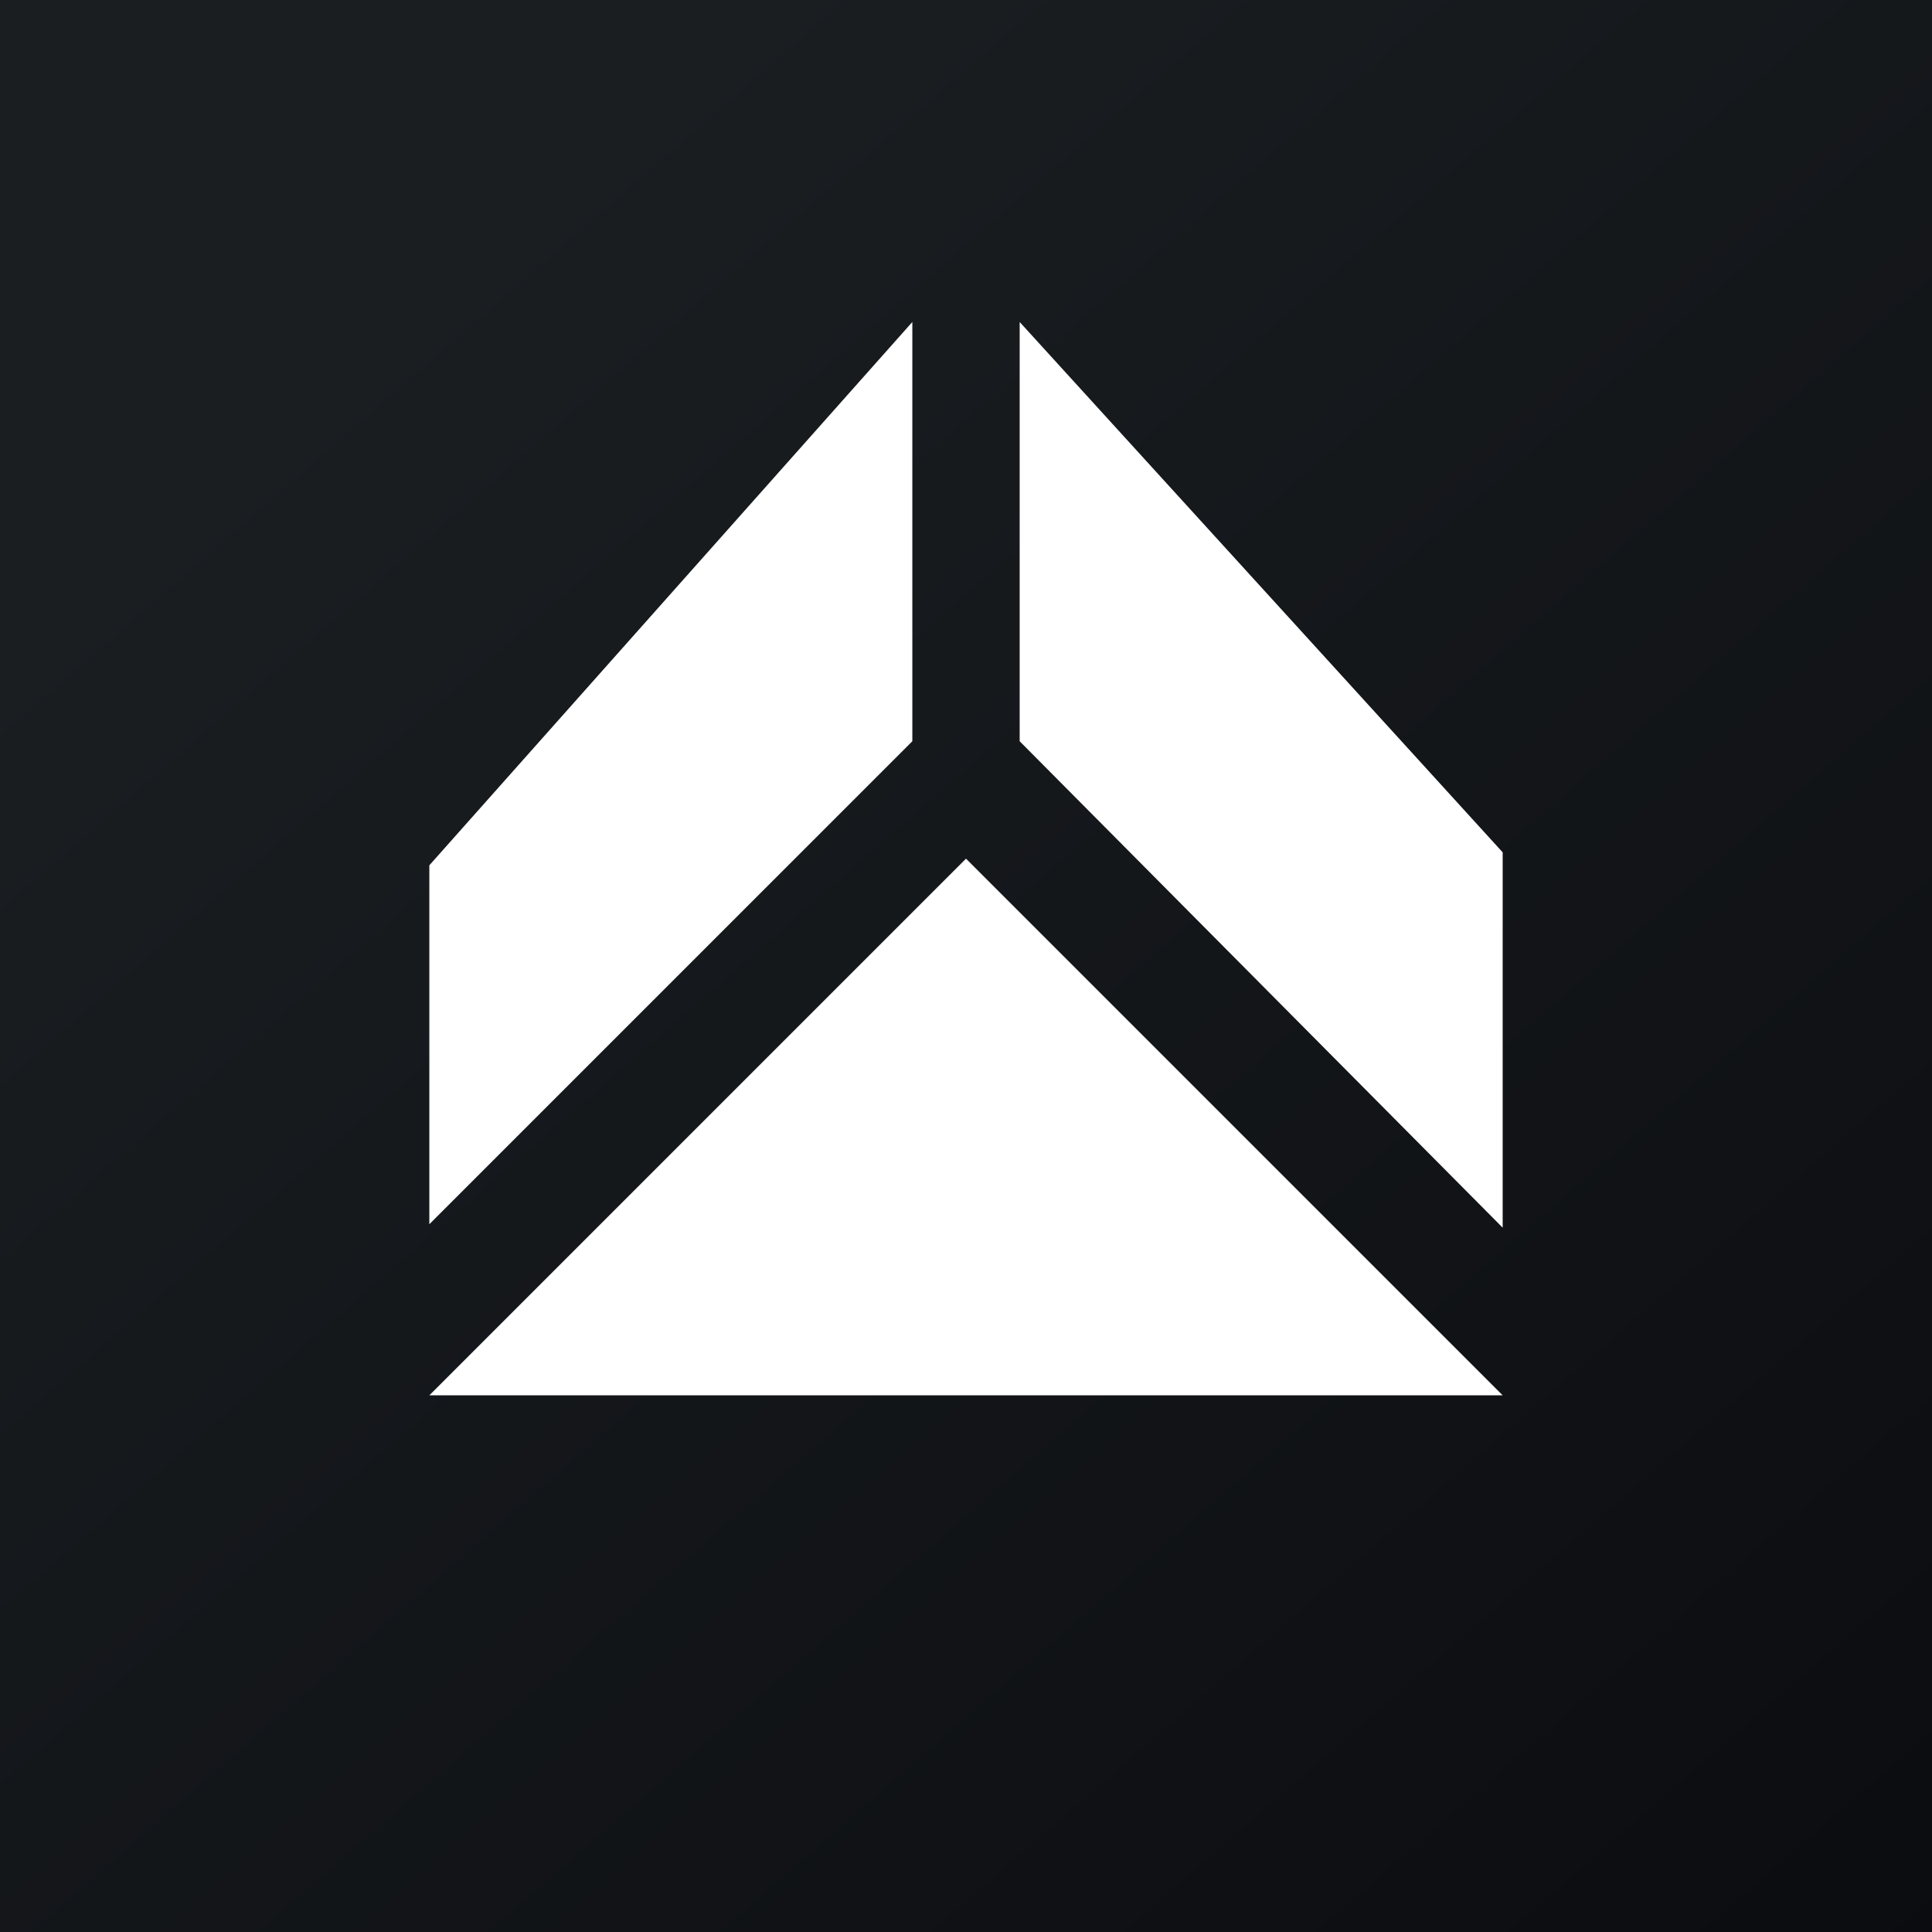
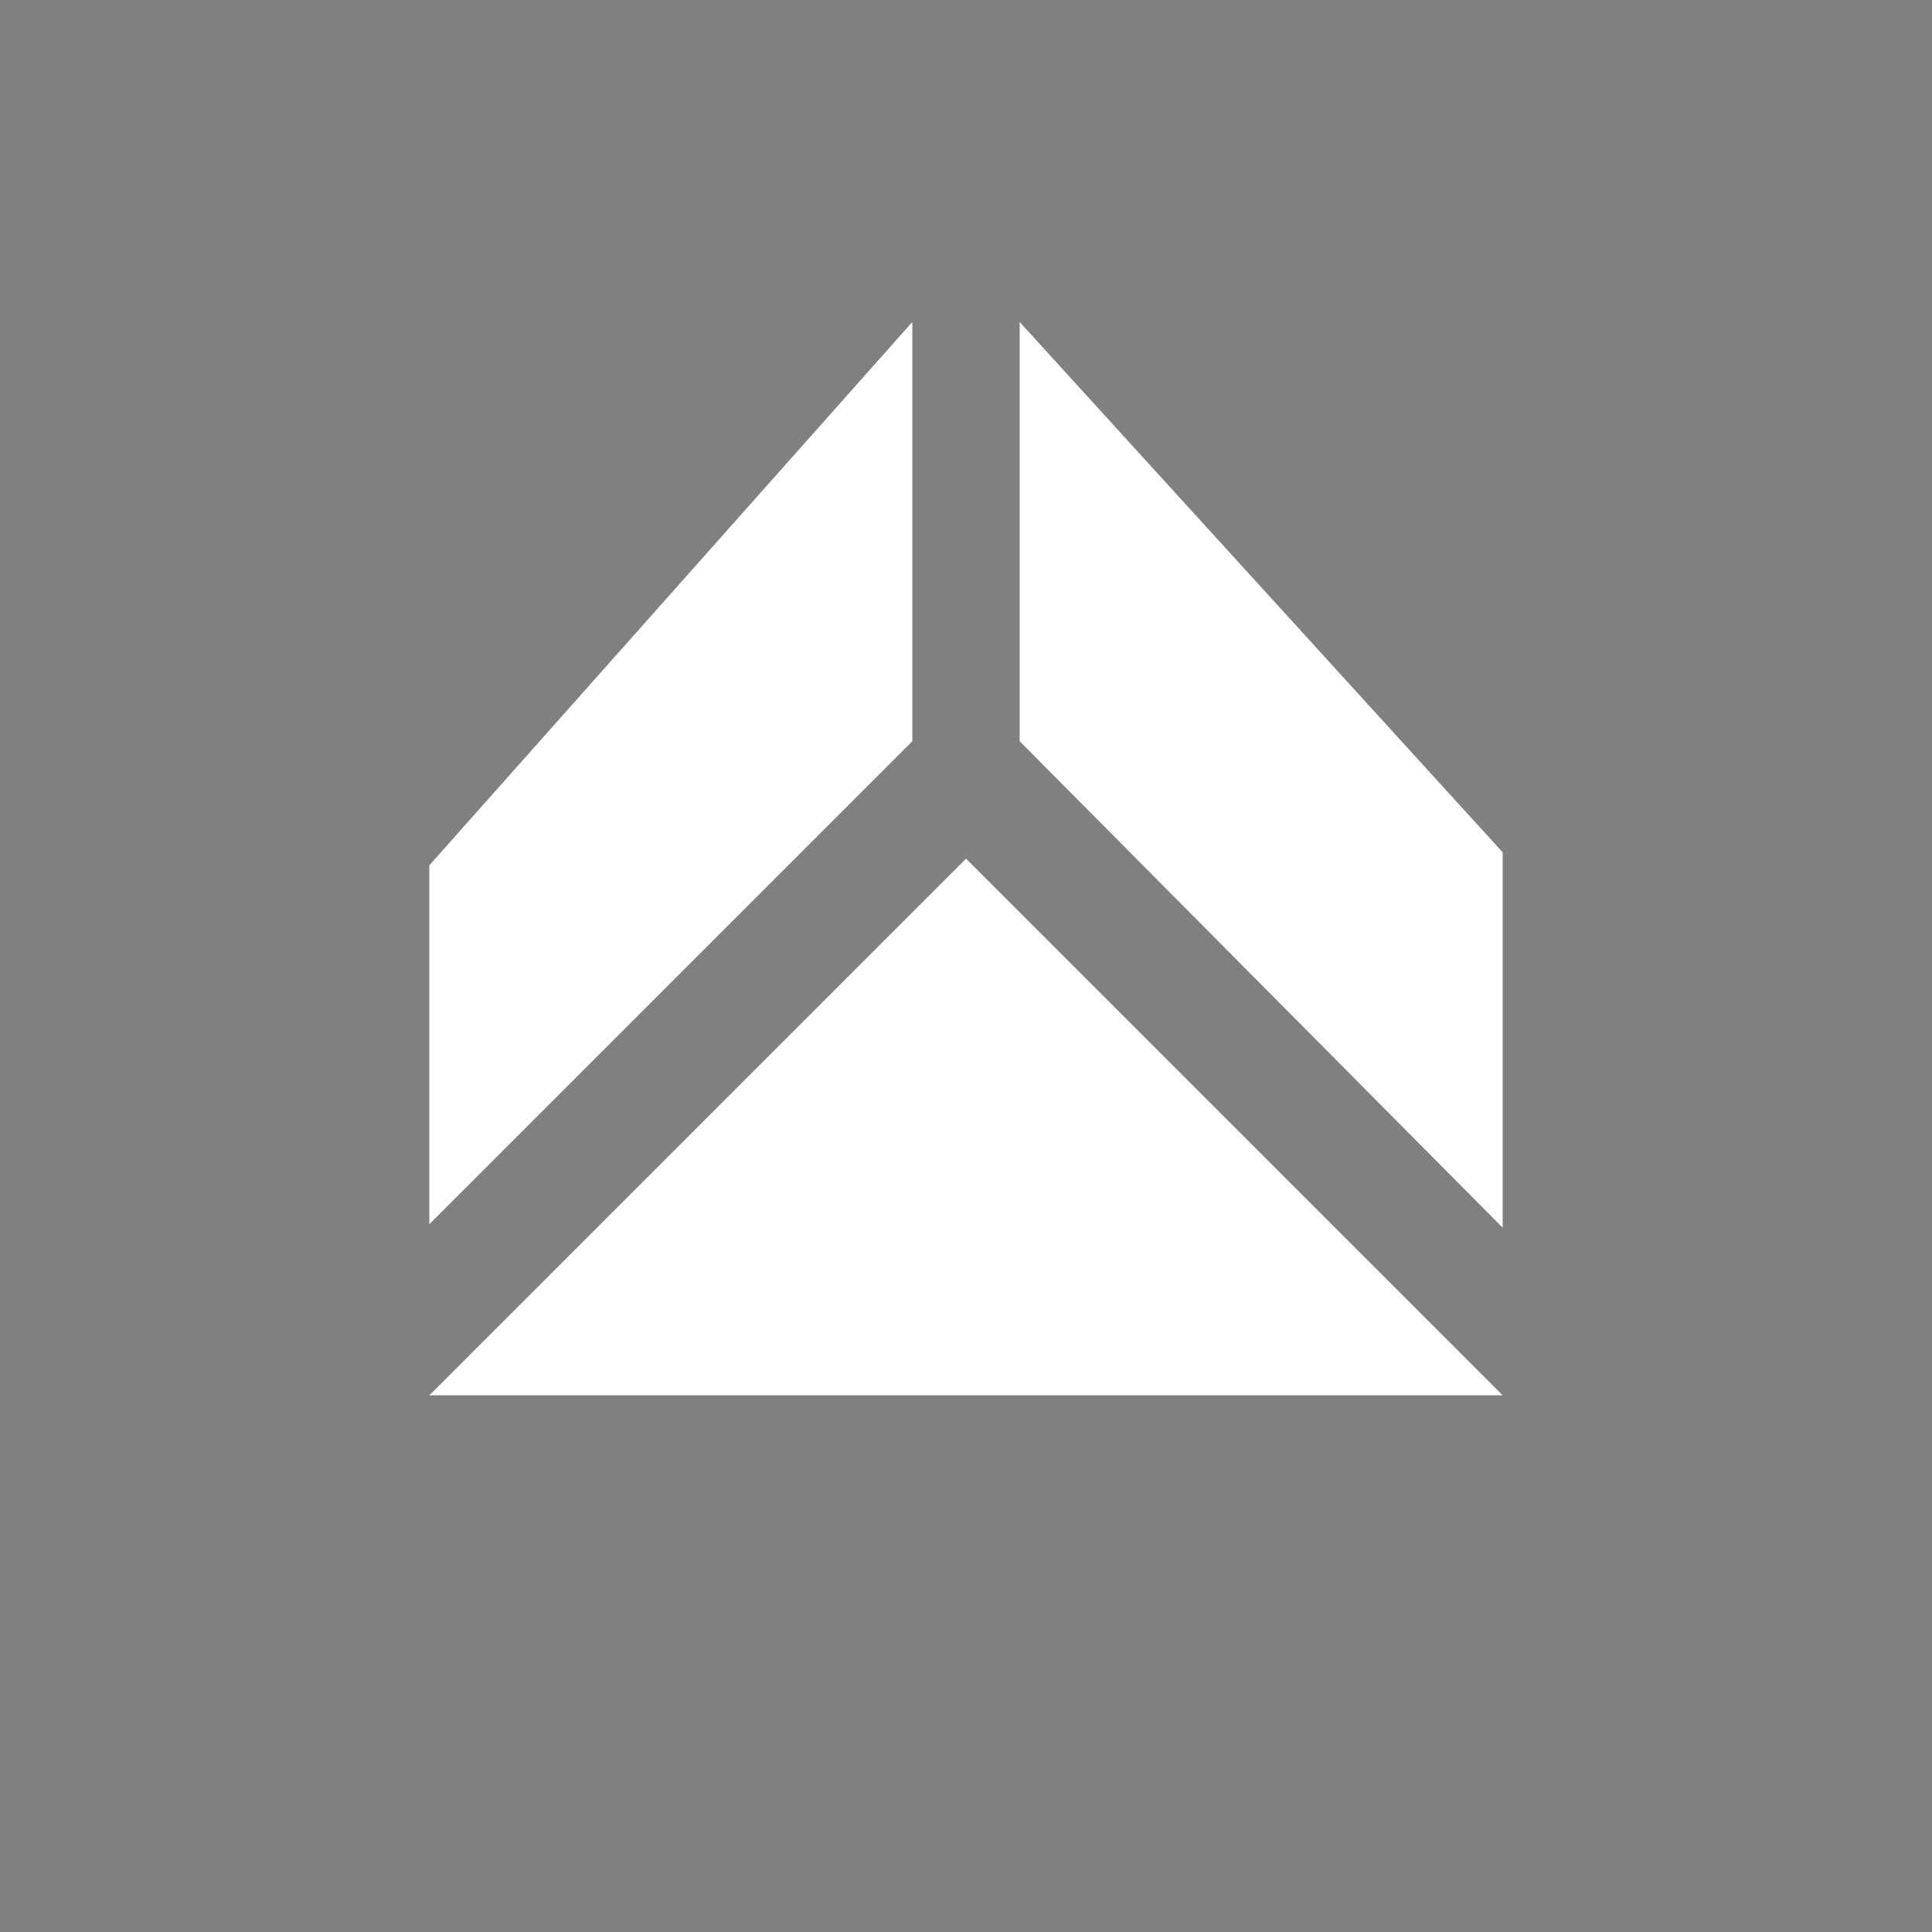
<svg xmlns="http://www.w3.org/2000/svg" width="18" height="18" viewBox="0 0 18 18" fill="none">
  <rect x="0" y="0" width="18" height="18" fill="#808080" stroke="none" />
-   <rect width="18" height="18" fill="url(#paint0_linear_4885_128947)" />
  <path fill-rule="evenodd" clip-rule="evenodd" d="M8.5 3L4 8.062V11.406L8.5 6.906V3ZM14 13L9 8L4 13H14ZM14 11.438L9.5 6.906V3L14 7.941V11.438Z" fill="white" />
  <defs>
    <linearGradient id="paint0_linear_4885_128947" x1="3.349" y1="3.122" x2="21.904" y2="24.434" gradientUnits="userSpaceOnUse">
      <stop stop-color="#1A1E21" />
      <stop offset="1" stop-color="#06060A" />
    </linearGradient>
  </defs>
</svg>